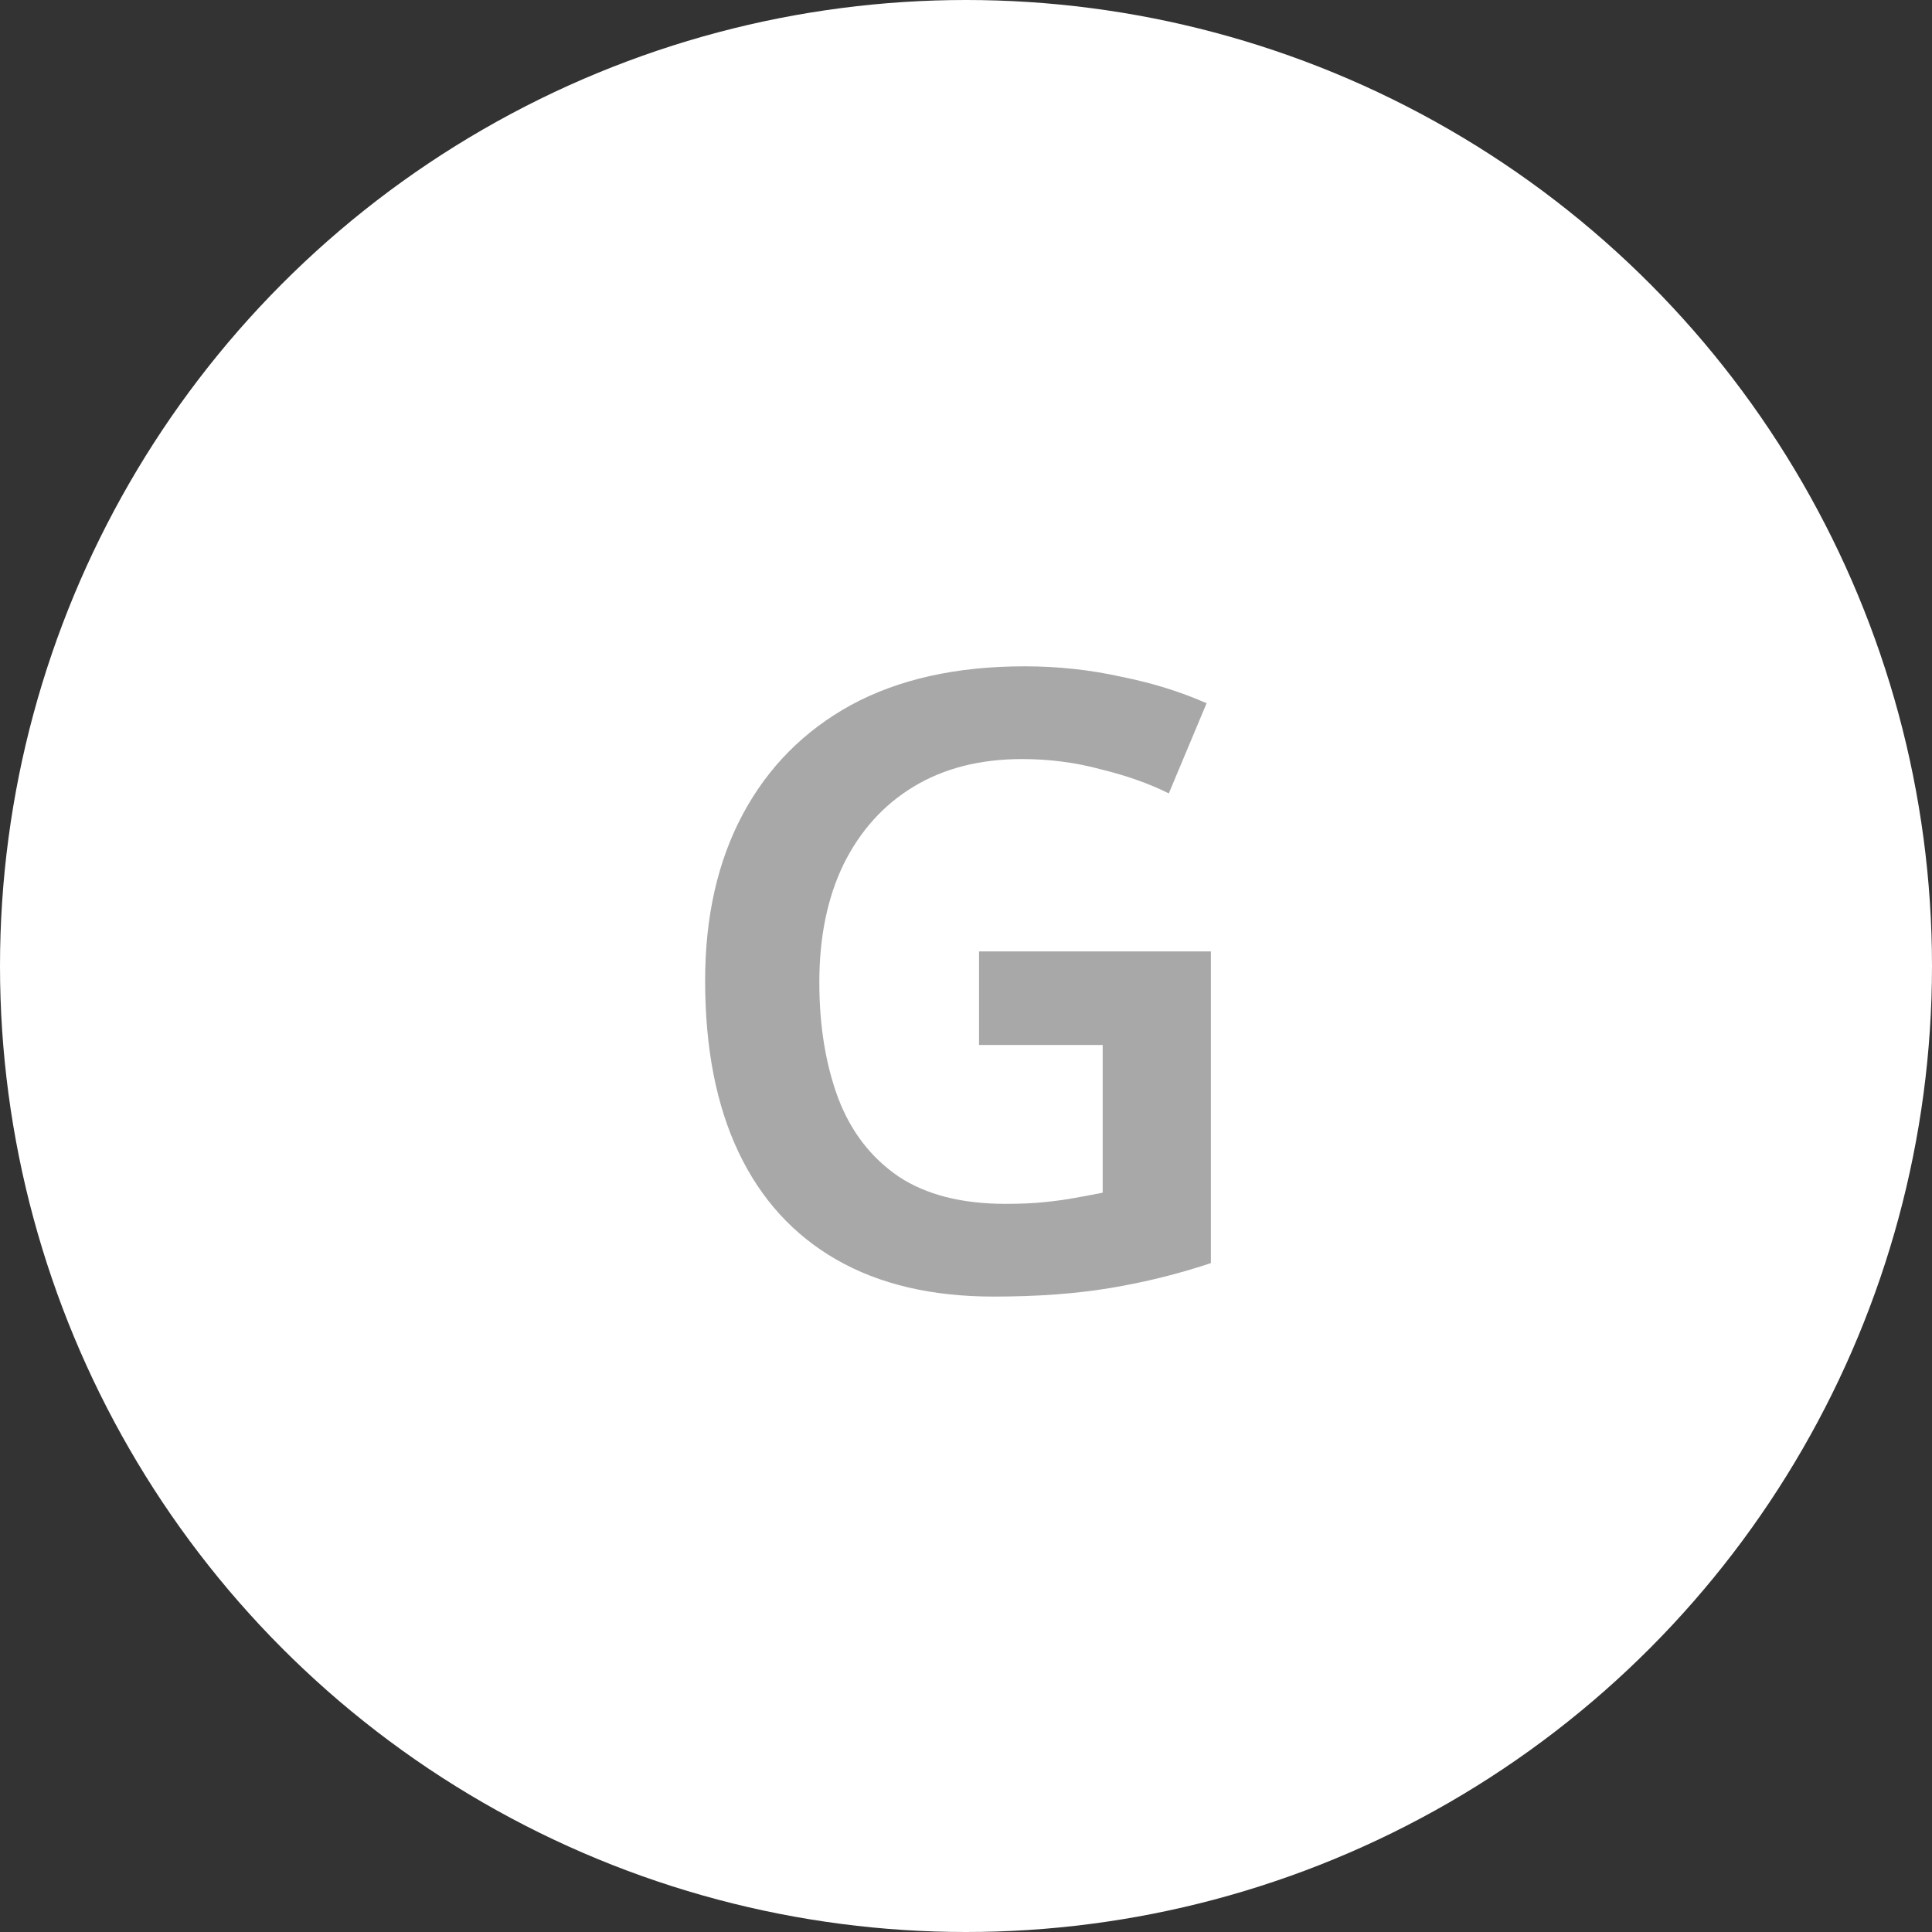
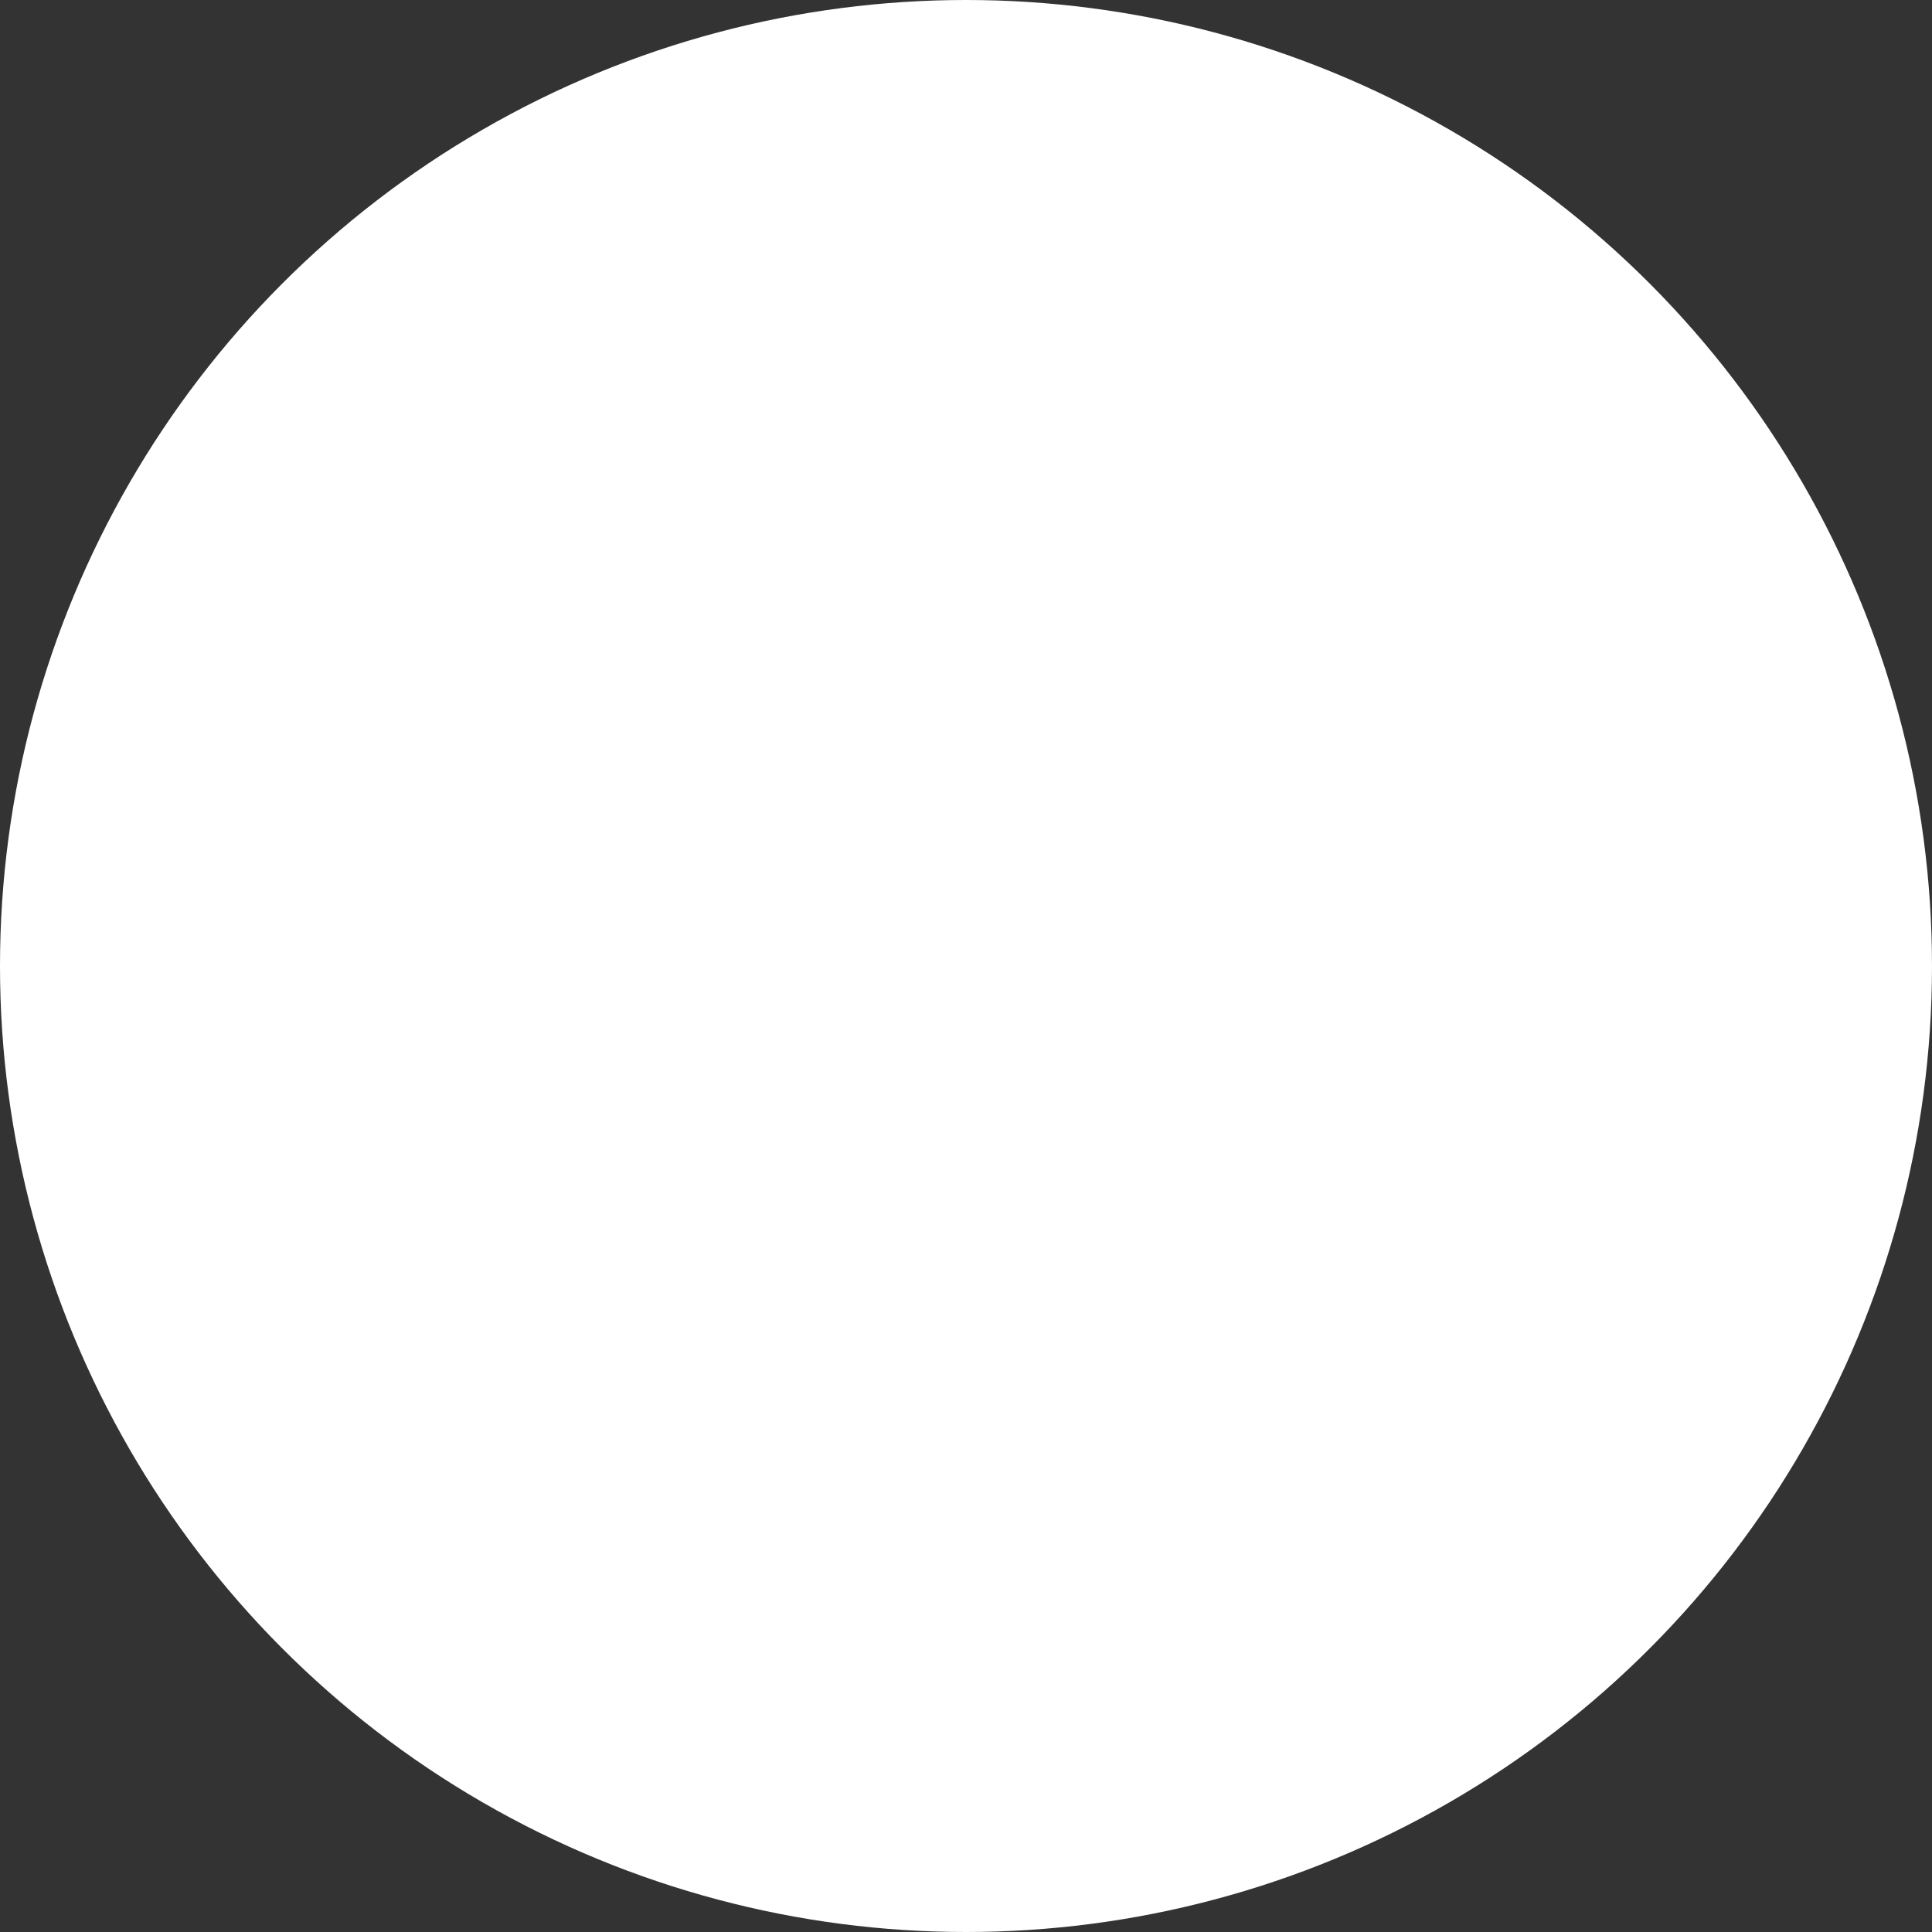
<svg xmlns="http://www.w3.org/2000/svg" width="36" height="36" viewBox="0 0 36 36" fill="none">
  <rect x="0" y="0" width="36" height="36" fill="#333333" stroke="none" />
  <circle cx="18" cy="18" r="18" fill="white" />
-   <path d="M18.243 17.728H22.563V23.536C21.955 23.739 21.331 23.893 20.691 24C20.051 24.107 19.326 24.16 18.515 24.16C17.363 24.16 16.387 23.931 15.587 23.472C14.787 23.013 14.179 22.347 13.763 21.472C13.347 20.597 13.139 19.531 13.139 18.272C13.139 17.077 13.374 16.043 13.843 15.168C14.313 14.293 14.985 13.616 15.859 13.136C16.745 12.656 17.822 12.416 19.091 12.416C19.71 12.416 20.307 12.48 20.883 12.608C21.47 12.725 22.003 12.891 22.483 13.104L21.779 14.784C21.417 14.603 20.995 14.453 20.515 14.336C20.046 14.208 19.555 14.144 19.043 14.144C18.265 14.144 17.593 14.315 17.027 14.656C16.462 14.997 16.025 15.483 15.715 16.112C15.417 16.731 15.267 17.461 15.267 18.304C15.267 19.115 15.385 19.835 15.619 20.464C15.854 21.083 16.227 21.568 16.739 21.92C17.251 22.261 17.918 22.432 18.739 22.432C19.017 22.432 19.257 22.421 19.459 22.4C19.673 22.379 19.865 22.352 20.035 22.32C20.217 22.288 20.387 22.256 20.547 22.224V19.472H18.243V17.728Z" fill="#A8A8A8" />
</svg>